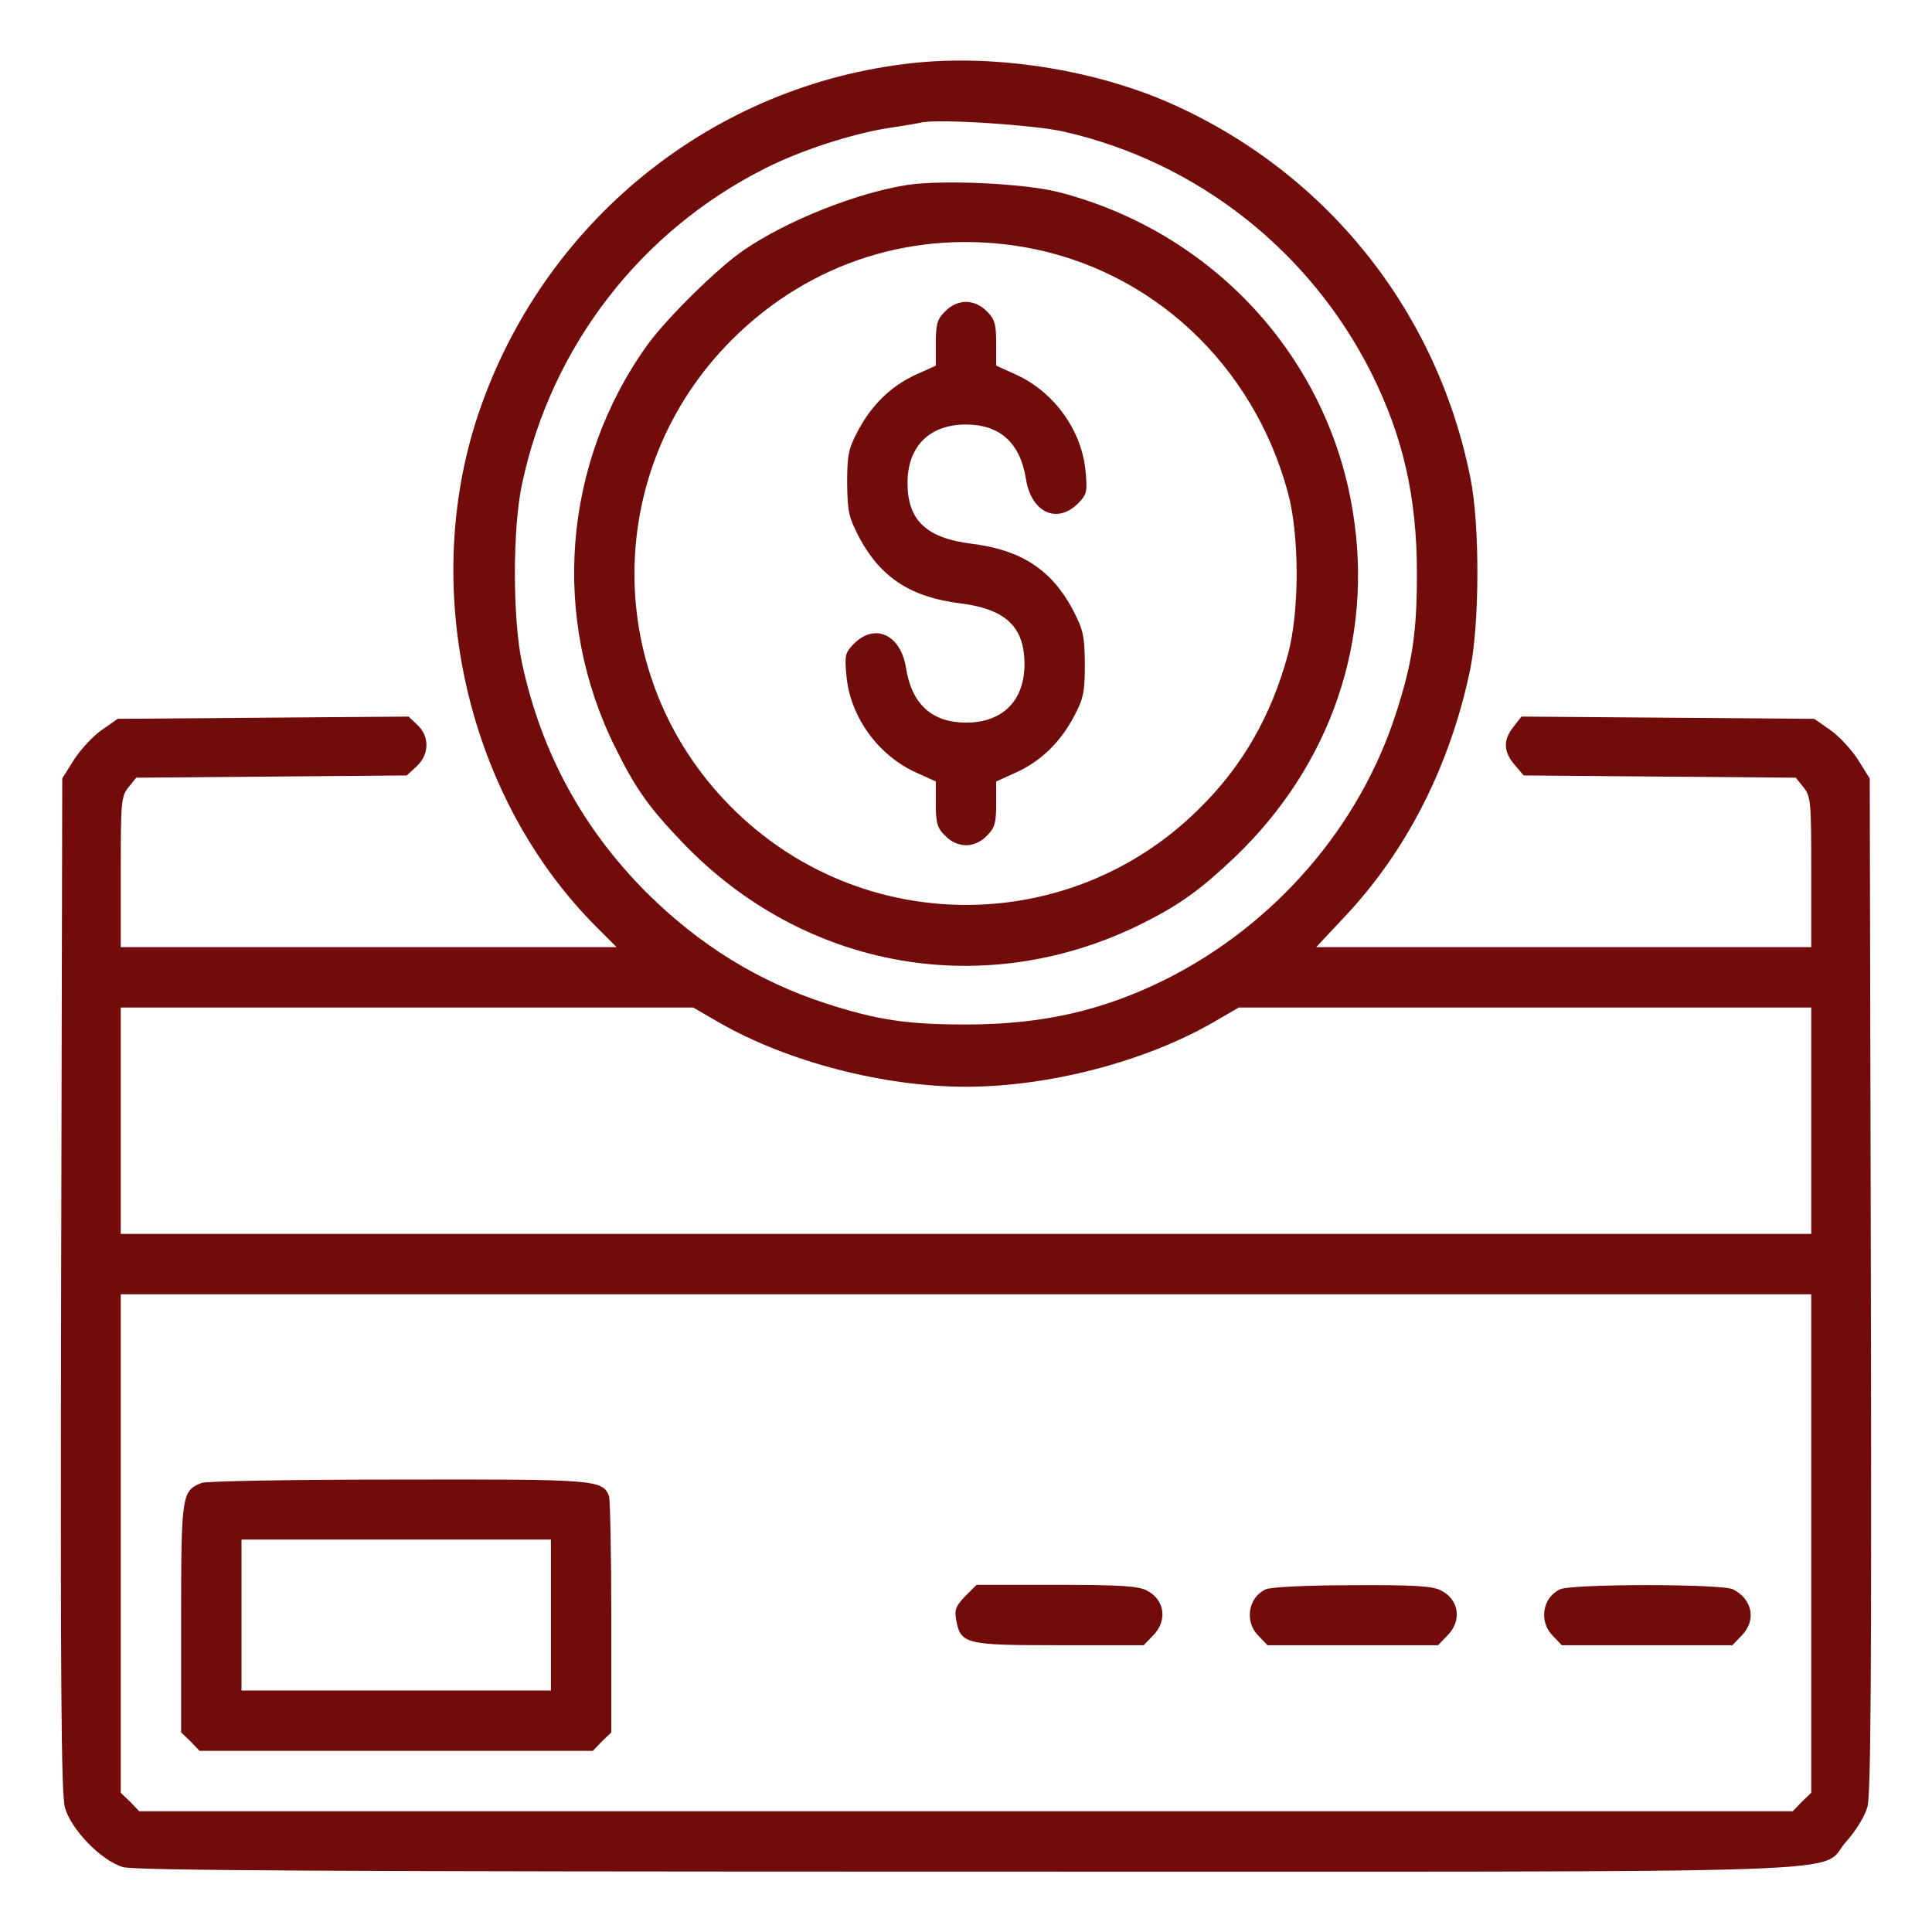
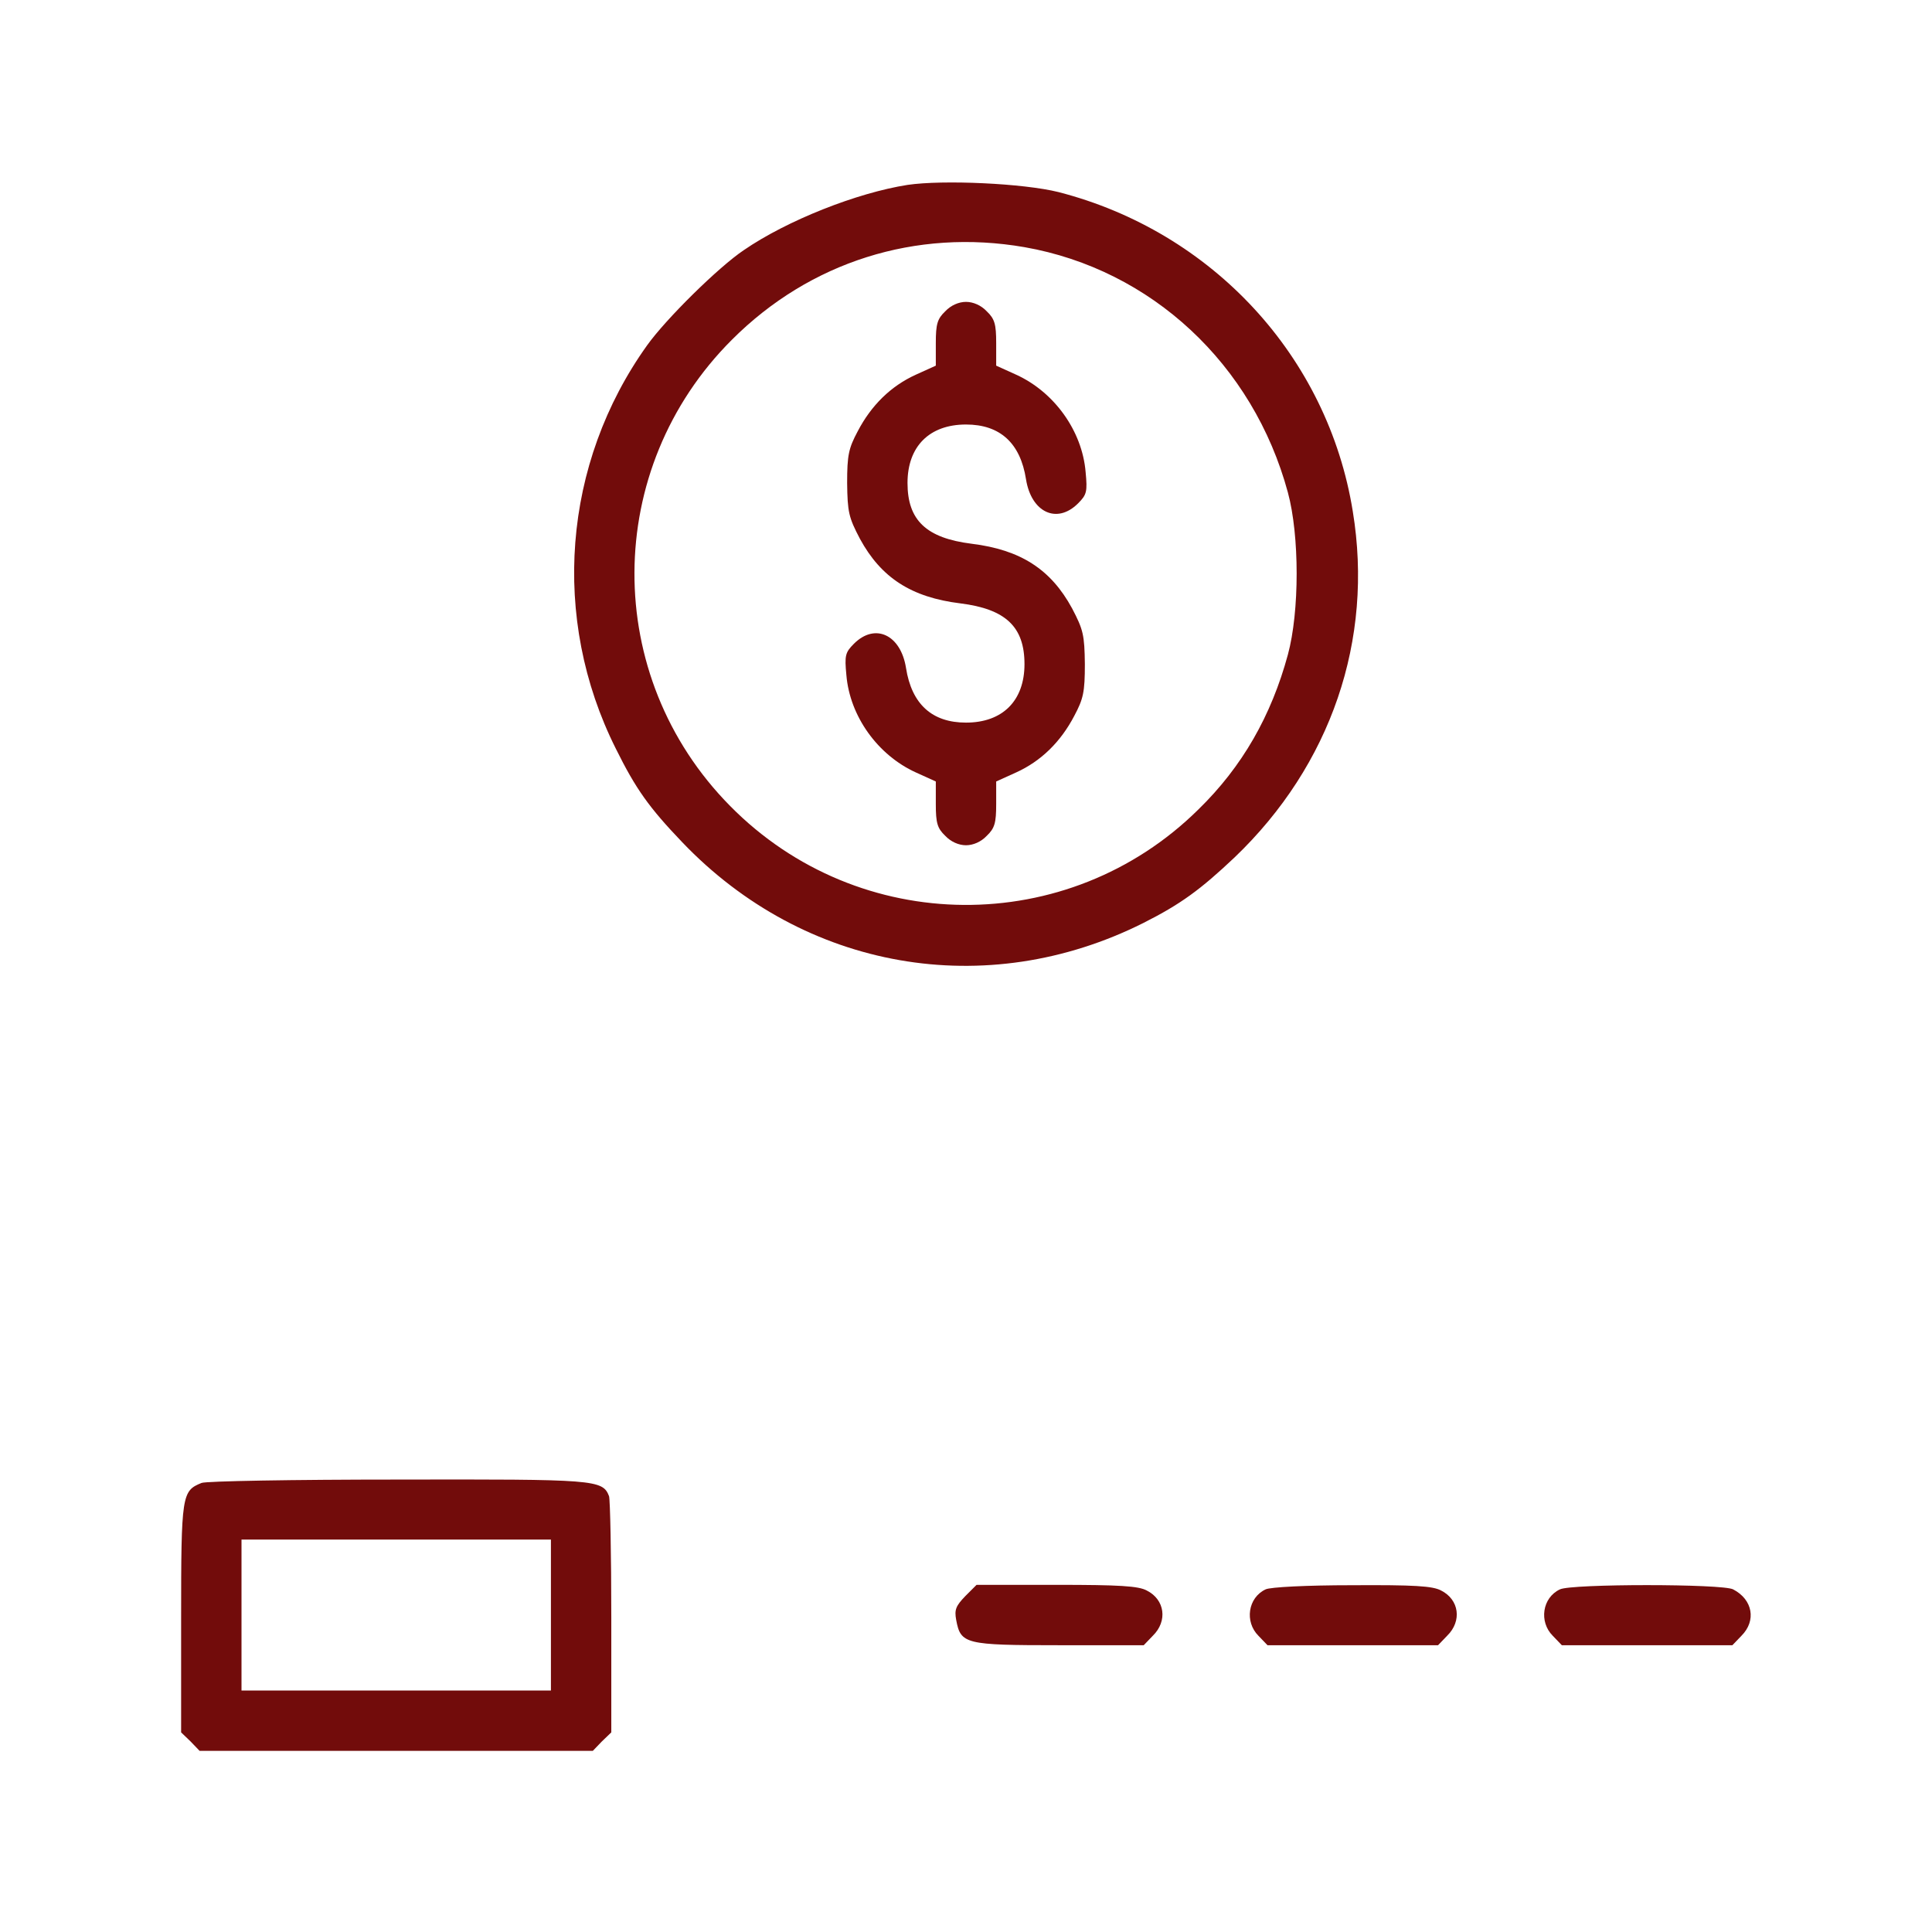
<svg xmlns="http://www.w3.org/2000/svg" version="1.0" width="512pt" height="512pt" viewBox="0 0 512 512" preserveAspectRatio="xMidYMid meet">
  <g transform="translate(0,512) scale(0.1,-0.1)" fill="#000000" stroke="none">
-     <path d="M2420 4953 c-533 -57 -983 -422 -1154 -935 -154 -466 -26 -1014 315 -1355 l53 -53 -657 0 -657 0 0 199 c0 184 1 200 20 224 l21 26 359 3 358 3 26 24 c34 32 35 79 2 110 l-23 22 -386 -3 -385 -3 -43 -30 c-24 -17 -57 -53 -74 -80 l-30 -48 -3 -1341 c-2 -1038 0 -1351 10 -1386 16 -58 96 -141 154 -158 32 -9 542 -12 2236 -12 2476 0 2252 -8 2331 80 26 29 49 67 56 92 9 32 11 376 9 1384 l-3 1341 -30 48 c-17 27 -50 63 -74 80 l-43 30 -388 3 -388 3 -21 -27 c-28 -35 -27 -66 3 -101 l24 -28 361 -3 360 -3 21 -26 c19 -24 20 -40 20 -224 l0 -199 -656 0 -656 0 75 80 c166 176 280 402 333 655 25 122 26 383 1 507 -89 449 -388 818 -806 999 -201 86 -456 125 -671 102z m400 -182 c352 -80 651 -315 814 -639 84 -168 121 -329 121 -532 0 -157 -12 -236 -56 -372 -97 -300 -320 -557 -607 -702 -168 -84 -329 -121 -532 -121 -157 0 -236 12 -372 56 -178 58 -334 154 -474 293 -169 169 -279 371 -330 606 -26 118 -26 362 0 480 78 363 314 668 644 834 93 47 225 90 322 106 41 6 82 13 90 15 42 11 302 -6 380 -24z m-914 -2361 c181 -104 436 -170 654 -170 218 0 473 66 654 170 l69 40 758 0 759 0 0 -300 0 -300 -2240 0 -2240 0 0 300 0 300 759 0 758 0 69 -40z m2894 -1380 l0 -661 -25 -24 -24 -25 -2191 0 -2191 0 -24 25 -25 24 0 661 0 660 2240 0 2240 0 0 -660z" fill="#720c0b" />
    <path d="M2405 4630 c-134 -21 -319 -94 -434 -173 -67 -45 -206 -182 -256 -252 -224 -313 -256 -724 -83 -1069 53 -107 88 -156 176 -248 324 -339 805 -423 1222 -214 99 50 151 88 242 174 255 244 369 576 313 917 -66 410 -372 741 -780 846 -92 23 -305 33 -400 19z m310 -165 c336 -59 606 -310 698 -650 31 -114 31 -316 0 -430 -44 -162 -121 -297 -237 -410 -345 -341 -900 -337 -1241 9 -340 344 -338 894 5 1236 206 206 487 295 775 245z" fill="#720c0b" />
    <path d="M2505 4295 c-21 -20 -25 -34 -25 -84 l0 -60 -53 -24 c-66 -30 -118 -81 -154 -150 -24 -45 -28 -63 -28 -137 1 -77 4 -91 34 -148 56 -103 136 -155 266 -171 120 -15 170 -62 170 -161 0 -97 -58 -155 -155 -155 -90 0 -144 49 -159 145 -14 88 -82 120 -138 64 -23 -23 -25 -31 -20 -83 9 -109 83 -212 184 -258 l53 -24 0 -60 c0 -50 4 -64 25 -84 15 -16 36 -25 55 -25 19 0 40 9 55 25 21 20 25 34 25 84 l0 60 53 24 c66 30 118 81 154 150 24 45 28 63 28 137 -1 77 -4 91 -34 148 -56 103 -136 155 -266 171 -120 15 -170 62 -170 161 0 97 58 155 155 155 90 0 144 -49 159 -145 14 -88 82 -120 138 -64 23 23 25 31 20 83 -9 109 -83 212 -184 258 l-53 24 0 60 c0 50 -4 64 -25 84 -15 16 -36 25 -55 25 -19 0 -40 -9 -55 -25z" fill="#720c0b" />
    <path d="M534 1190 c-52 -21 -54 -31 -54 -358 l0 -303 25 -24 24 -25 521 0 521 0 24 25 25 24 0 305 c0 167 -3 312 -6 321 -17 44 -36 45 -561 44 -274 0 -508 -4 -519 -9z m926 -350 l0 -200 -410 0 -410 0 0 200 0 200 410 0 410 0 0 -200z" fill="#720c0b" />
    <path d="M2558 890 c-25 -26 -29 -36 -24 -63 12 -64 23 -67 273 -67 l224 0 24 25 c40 39 32 96 -16 120 -22 12 -73 15 -239 15 l-212 0 -30 -30z" fill="#720c0b" />
    <path d="M3354 908 c-47 -22 -56 -86 -19 -123 l24 -25 226 0 226 0 24 25 c40 39 32 96 -16 120 -22 12 -72 15 -236 14 -121 0 -217 -5 -229 -11z" fill="#720c0b" />
    <path d="M4134 908 c-47 -22 -56 -86 -19 -123 l24 -25 226 0 226 0 24 25 c40 40 30 96 -22 123 -28 15 -429 15 -459 0z" fill="#720c0b" />
  </g>
</svg>